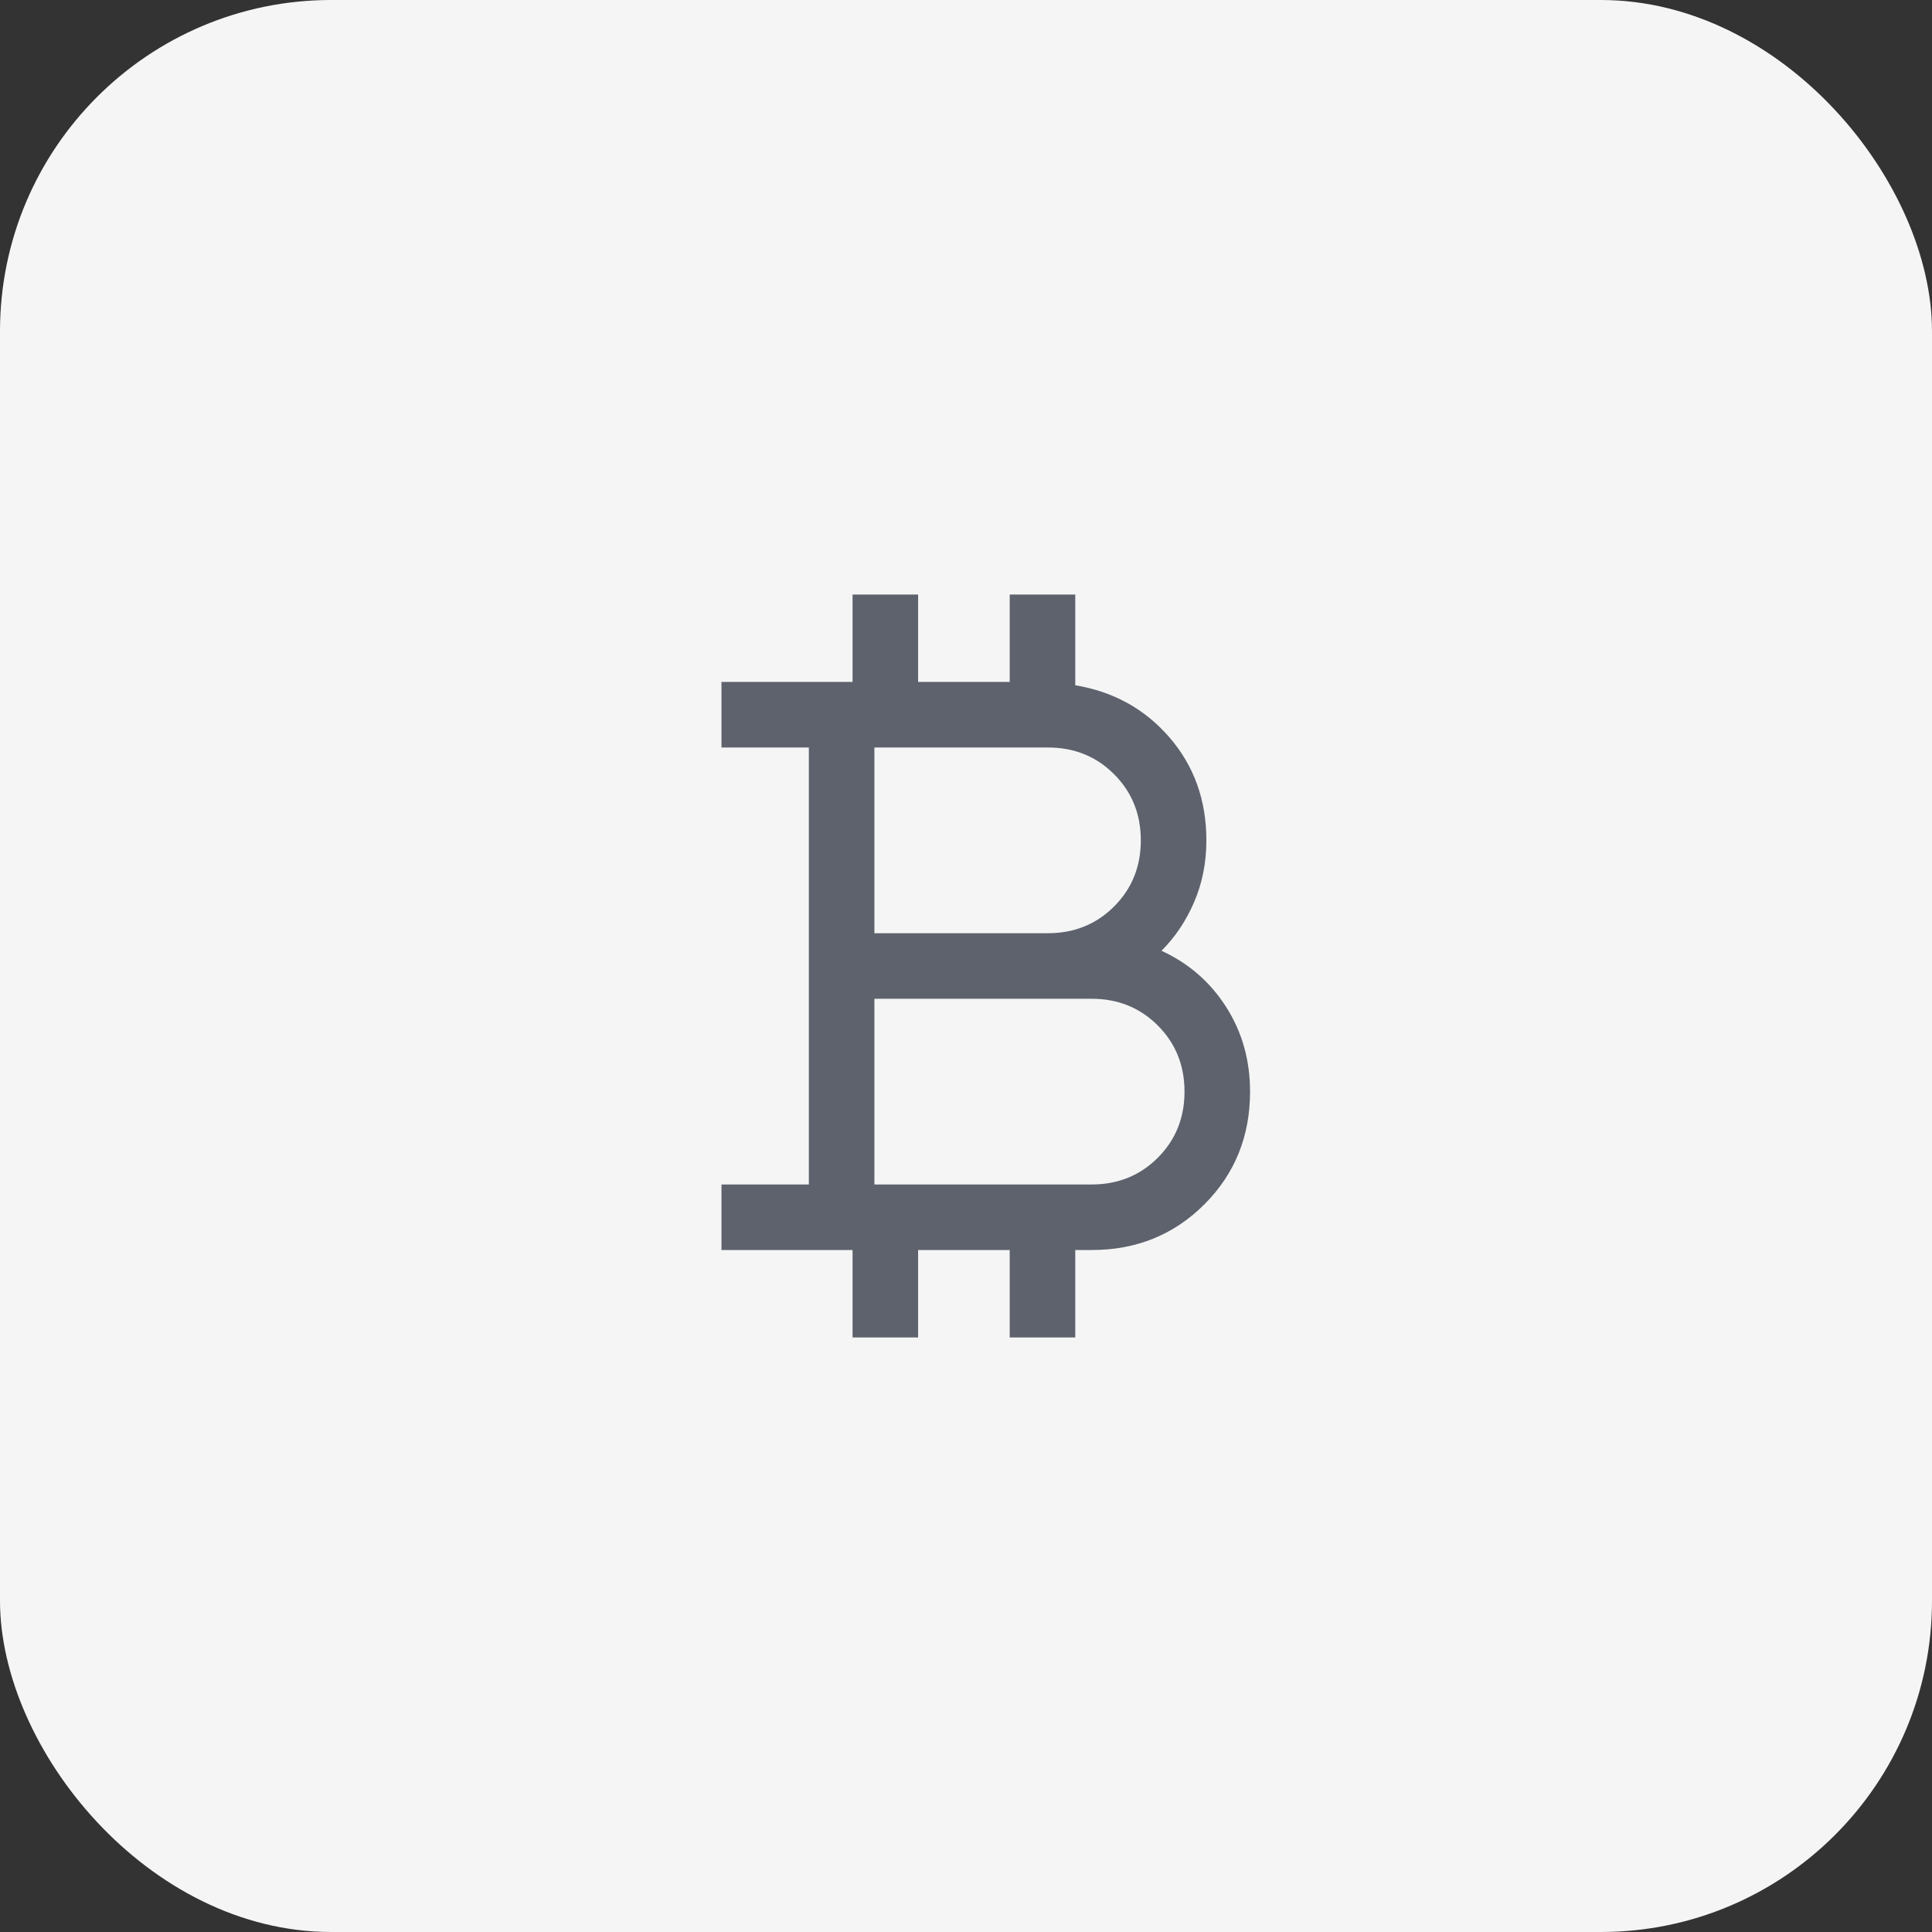
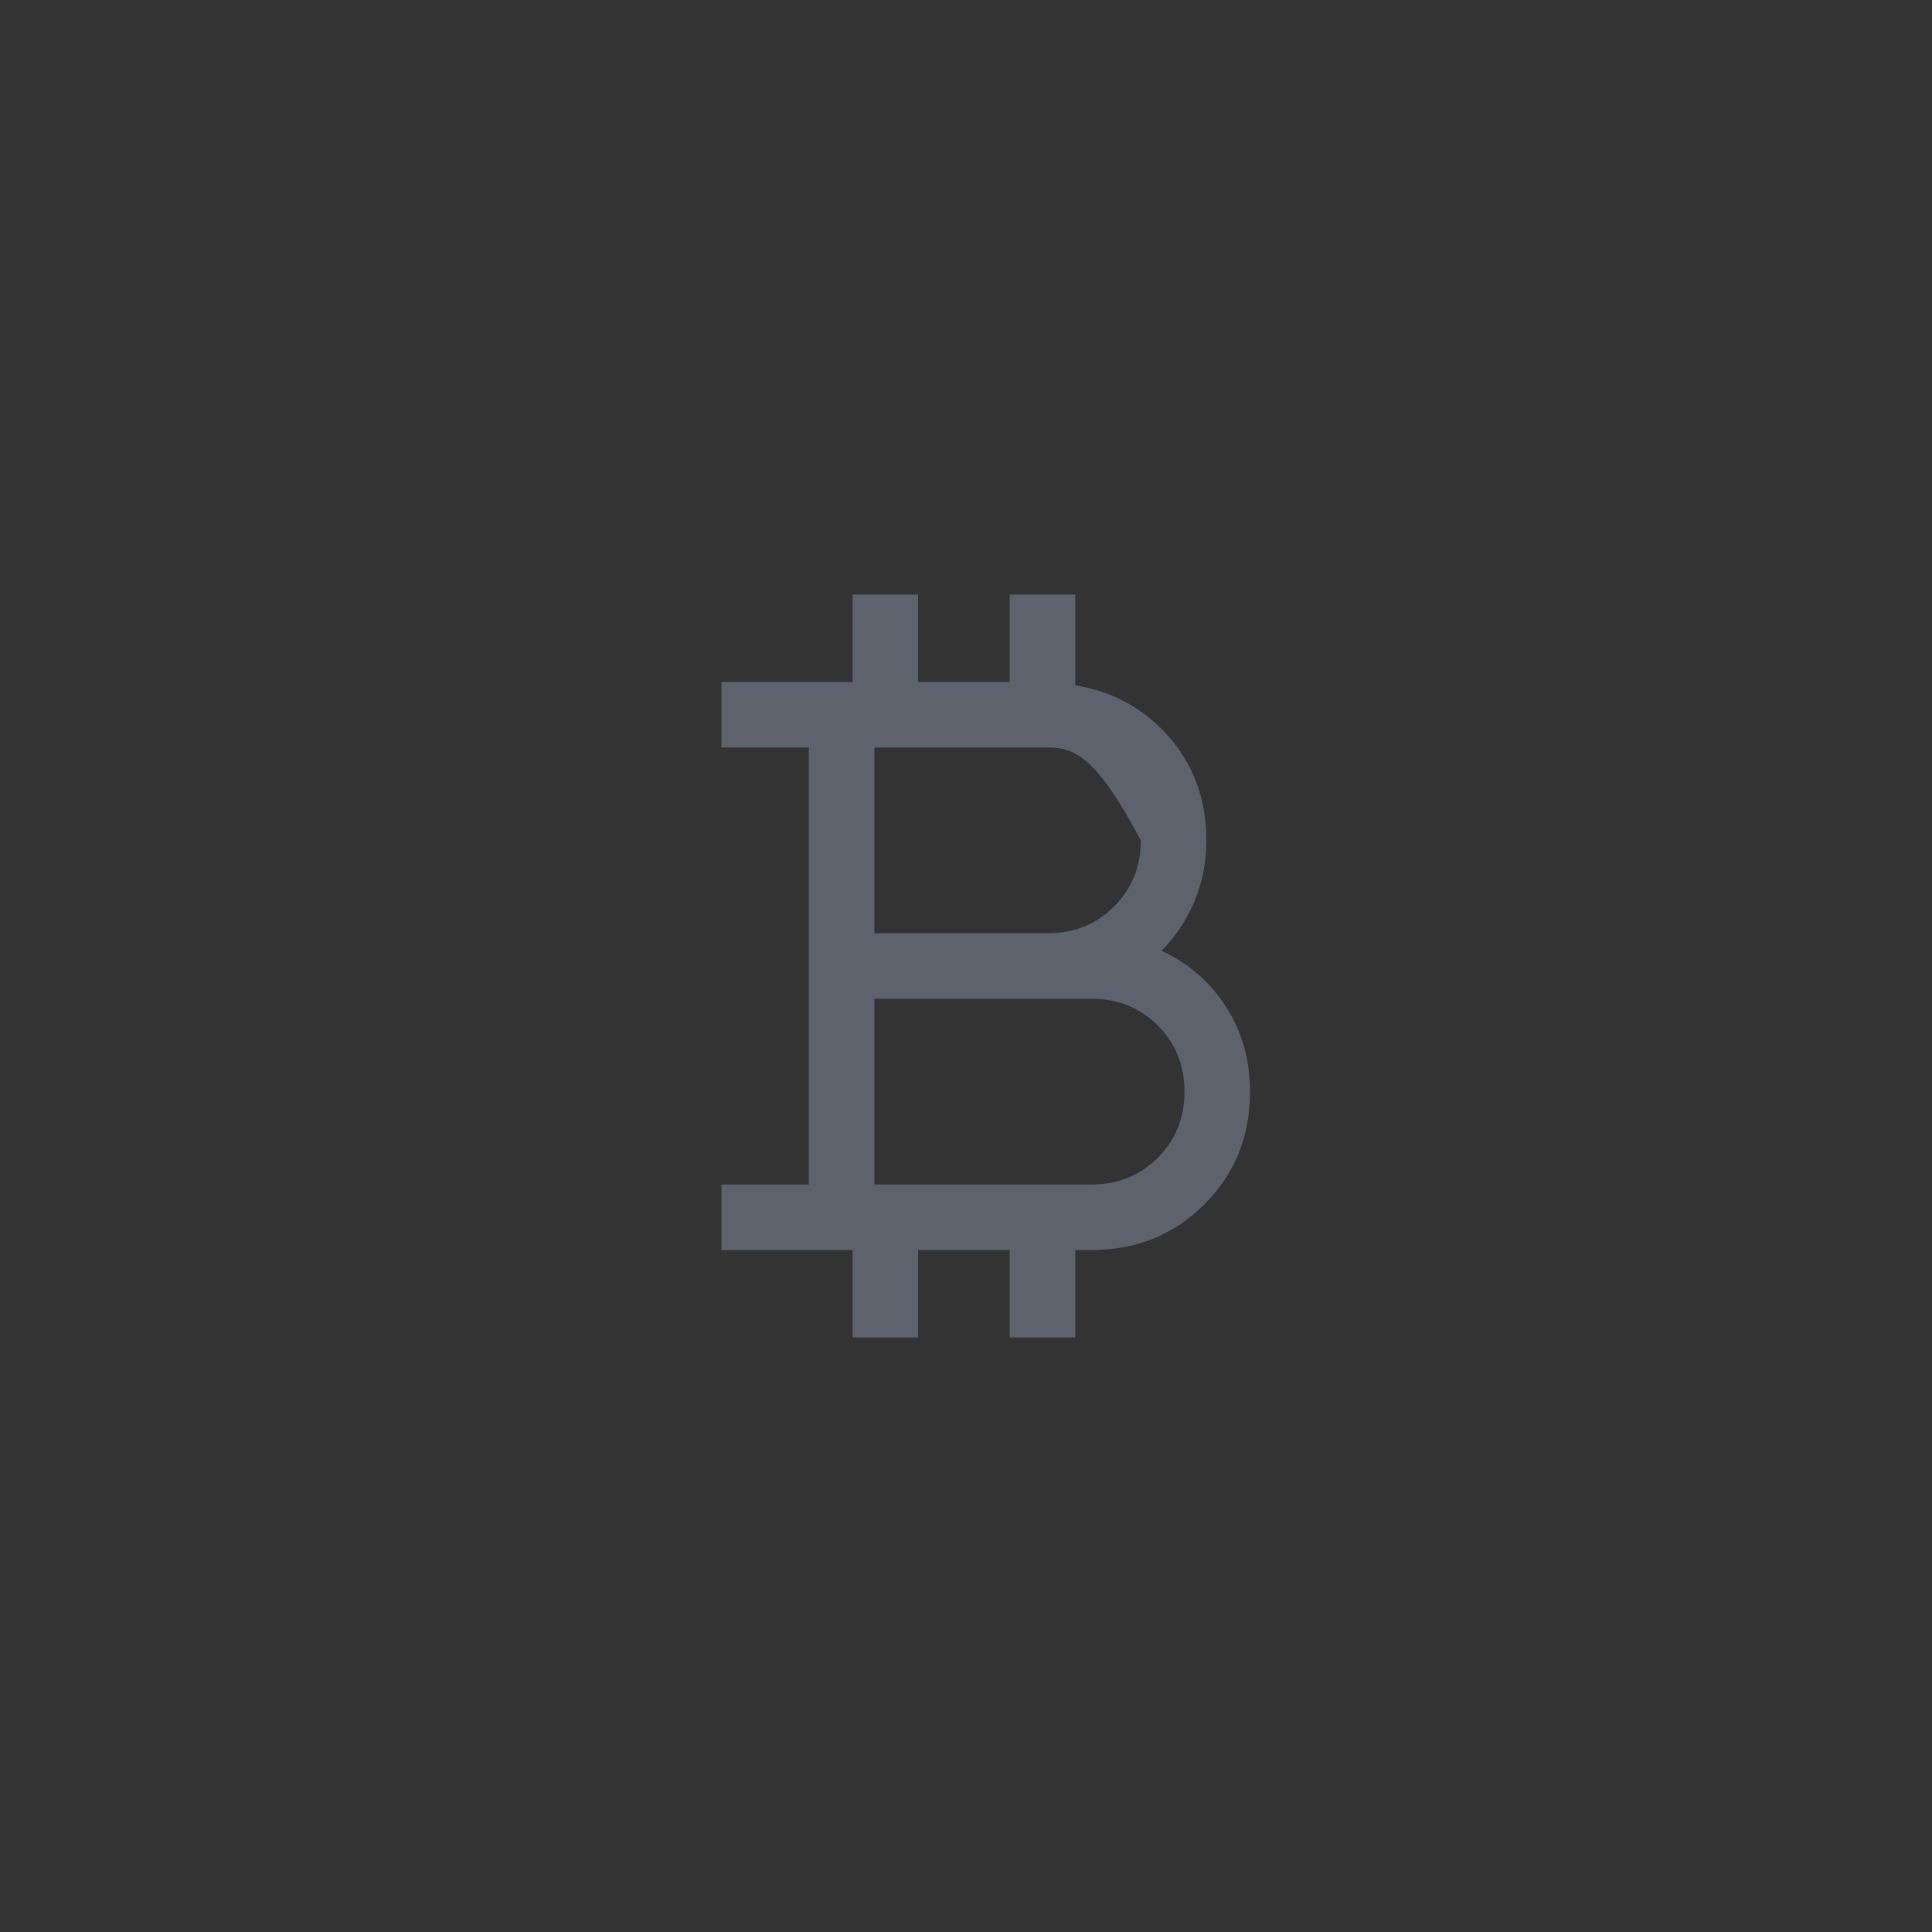
<svg xmlns="http://www.w3.org/2000/svg" width="70" height="70" viewBox="0 0 70 70" fill="none">
  <rect x="0" y="0" width="70" height="70" fill="#333333" stroke="none" />
-   <rect width="70" height="70" rx="12" fill="#F5F5F5" />
  <mask id="mask0_1550_6318" style="mask-type:alpha" maskUnits="userSpaceOnUse" x="16" y="16" width="38" height="38">
    <rect x="16" y="16" width="38" height="38" fill="#D9D9D9" />
  </mask>
  <g mask="url(#mask0_1550_6318)">
-     <path d="M30.89 48.458V45.291H26.14V42.916H29.306V27.083H26.14V24.708H30.89V21.541H33.265V24.708H36.584V21.541H38.959V24.829C40.341 25.057 41.478 25.686 42.37 26.716C43.262 27.746 43.709 28.99 43.709 30.447C43.709 31.253 43.561 31.998 43.267 32.682C42.973 33.366 42.578 33.955 42.083 34.448C43.067 34.901 43.848 35.579 44.425 36.484C45.003 37.388 45.292 38.411 45.292 39.551C45.292 41.171 44.74 42.533 43.637 43.636C42.534 44.739 41.172 45.291 39.552 45.291H38.959V48.458H36.584V45.291H33.265V48.458H30.89ZM31.681 33.812H37.969C38.921 33.812 39.72 33.489 40.365 32.844C41.011 32.198 41.334 31.399 41.334 30.447C41.334 29.495 41.011 28.696 40.365 28.051C39.72 27.405 38.921 27.083 37.969 27.083H31.681V33.812ZM31.681 42.916H39.552C40.504 42.916 41.303 42.593 41.949 41.948C42.594 41.302 42.917 40.503 42.917 39.551C42.917 38.599 42.594 37.801 41.949 37.155C41.303 36.51 40.504 36.187 39.552 36.187H31.681V42.916Z" fill="#5D626D" />
+     <path d="M30.89 48.458V45.291H26.14V42.916H29.306V27.083H26.14V24.708H30.89V21.541H33.265V24.708H36.584V21.541H38.959V24.829C40.341 25.057 41.478 25.686 42.37 26.716C43.262 27.746 43.709 28.99 43.709 30.447C43.709 31.253 43.561 31.998 43.267 32.682C42.973 33.366 42.578 33.955 42.083 34.448C43.067 34.901 43.848 35.579 44.425 36.484C45.003 37.388 45.292 38.411 45.292 39.551C45.292 41.171 44.74 42.533 43.637 43.636C42.534 44.739 41.172 45.291 39.552 45.291H38.959V48.458H36.584V45.291H33.265V48.458H30.89ZM31.681 33.812H37.969C38.921 33.812 39.72 33.489 40.365 32.844C41.011 32.198 41.334 31.399 41.334 30.447C39.72 27.405 38.921 27.083 37.969 27.083H31.681V33.812ZM31.681 42.916H39.552C40.504 42.916 41.303 42.593 41.949 41.948C42.594 41.302 42.917 40.503 42.917 39.551C42.917 38.599 42.594 37.801 41.949 37.155C41.303 36.51 40.504 36.187 39.552 36.187H31.681V42.916Z" fill="#5D626D" />
  </g>
</svg>